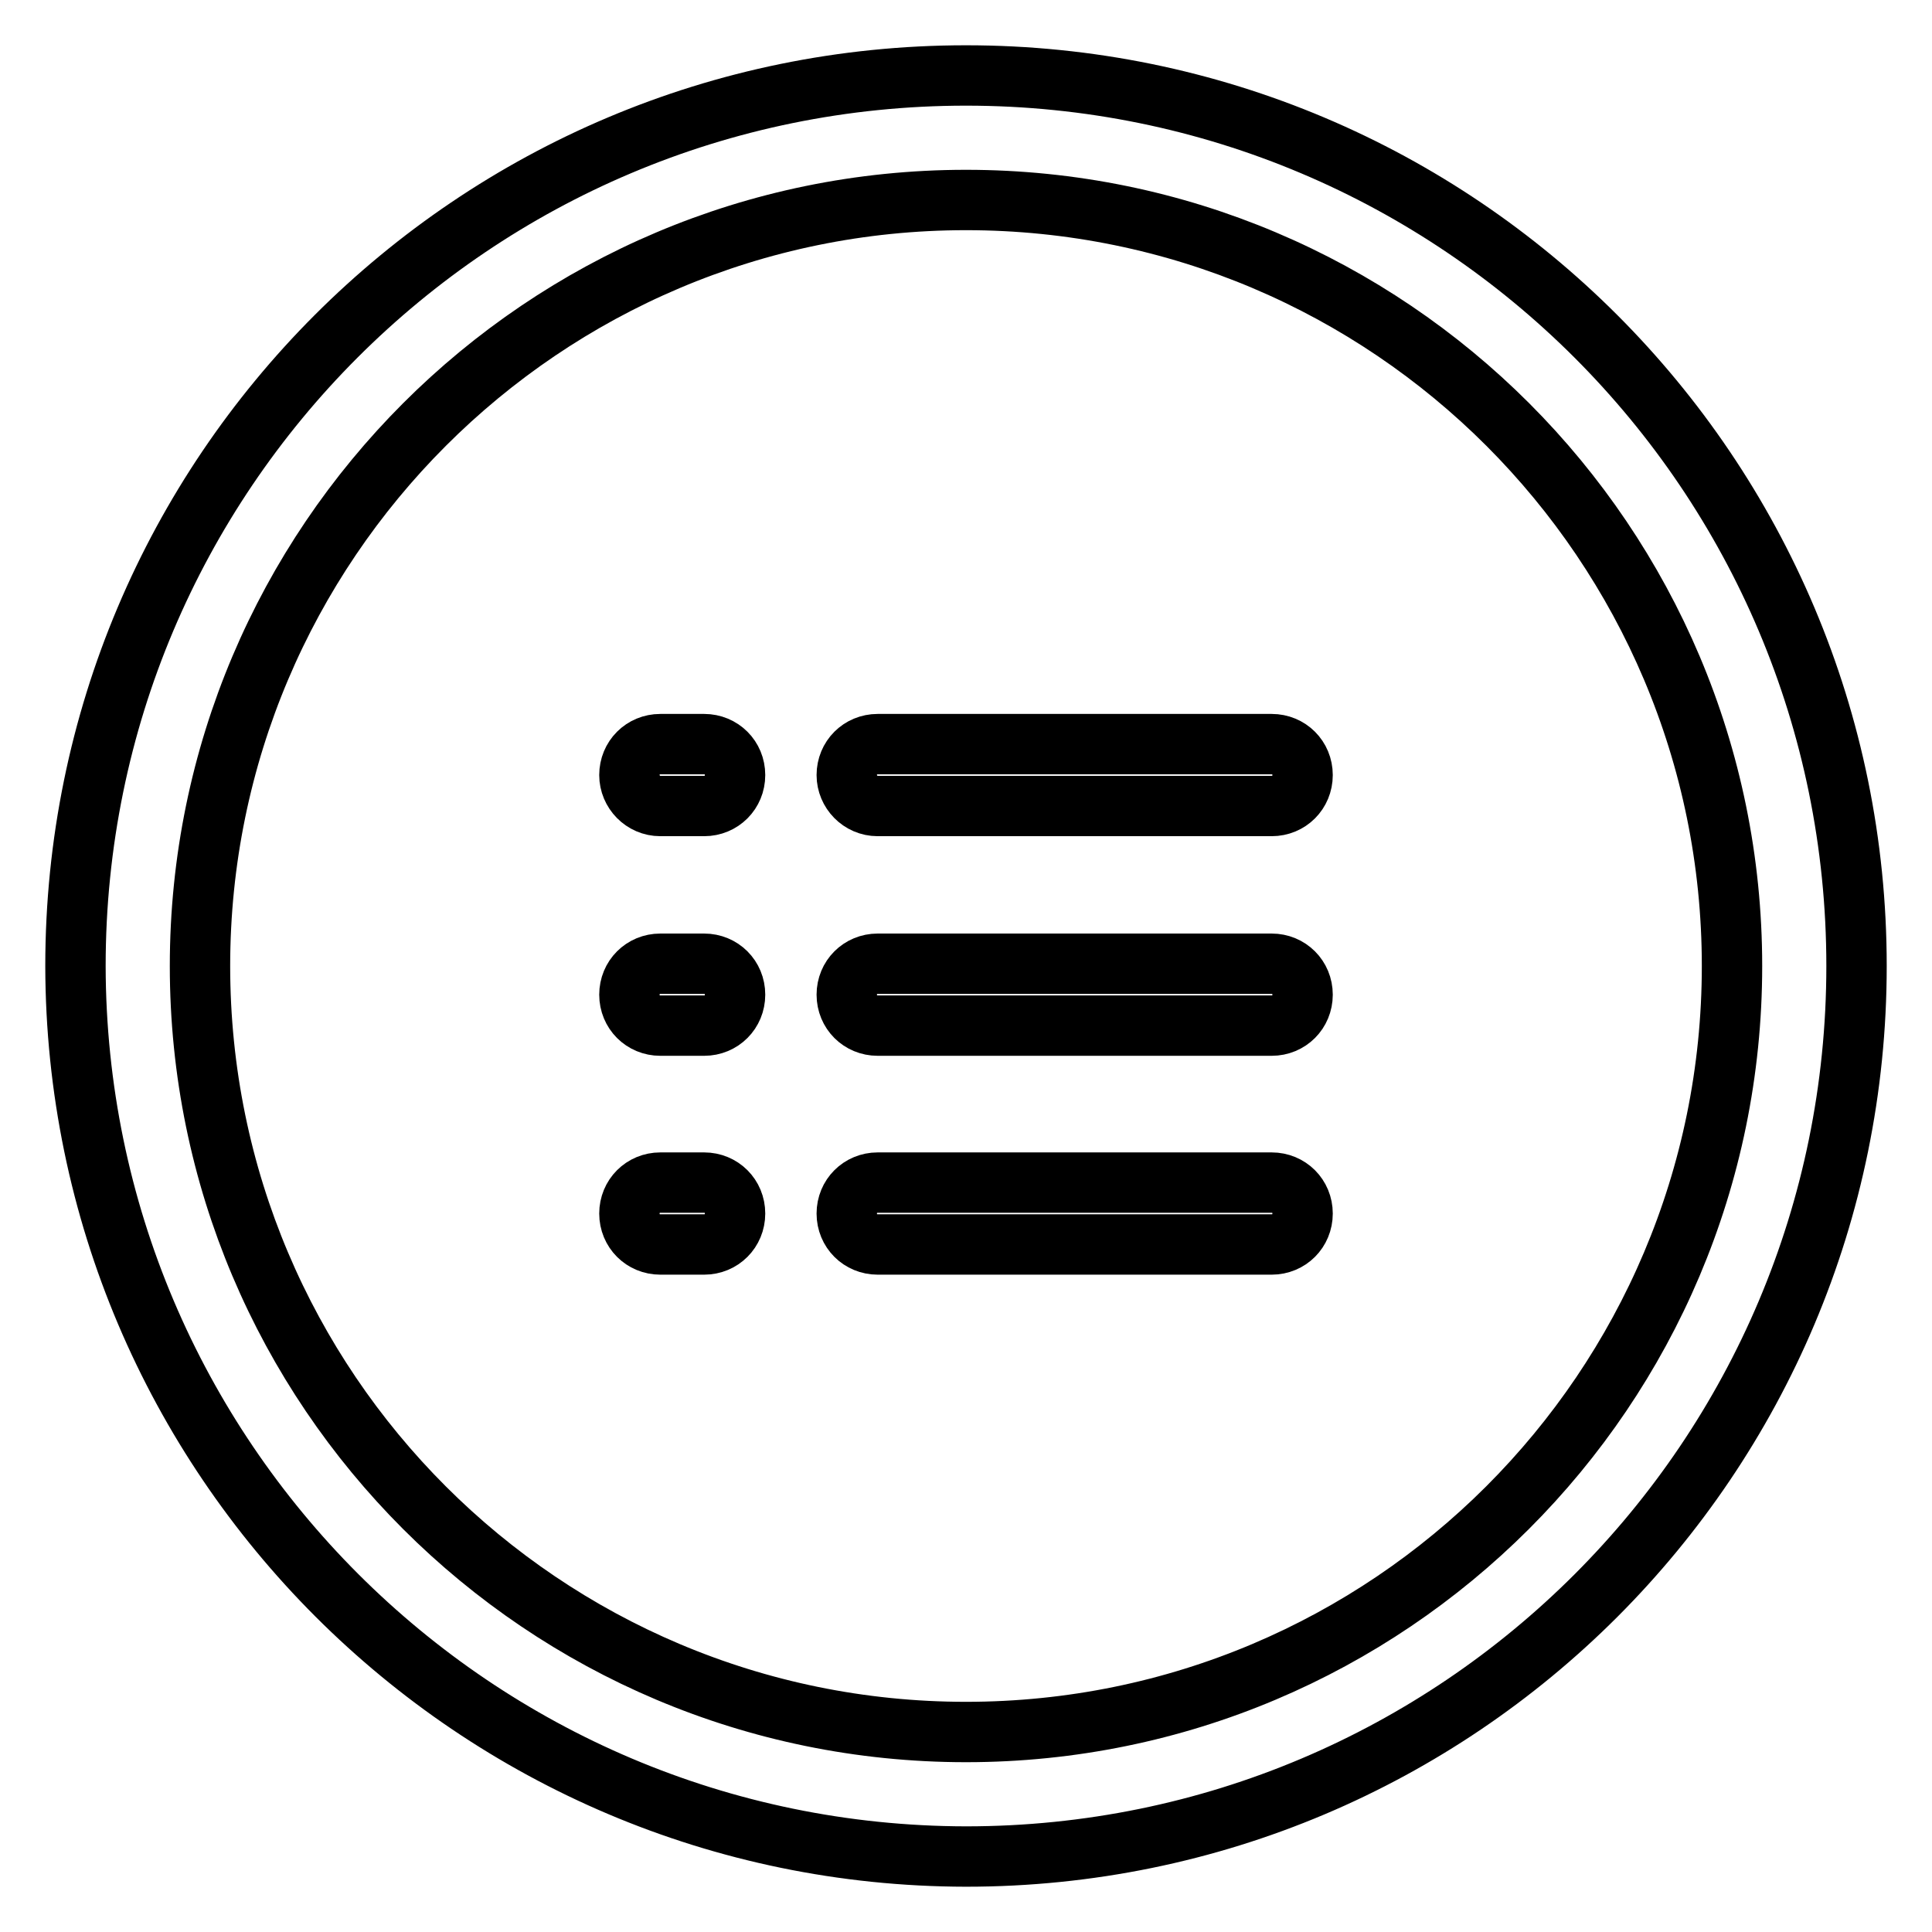
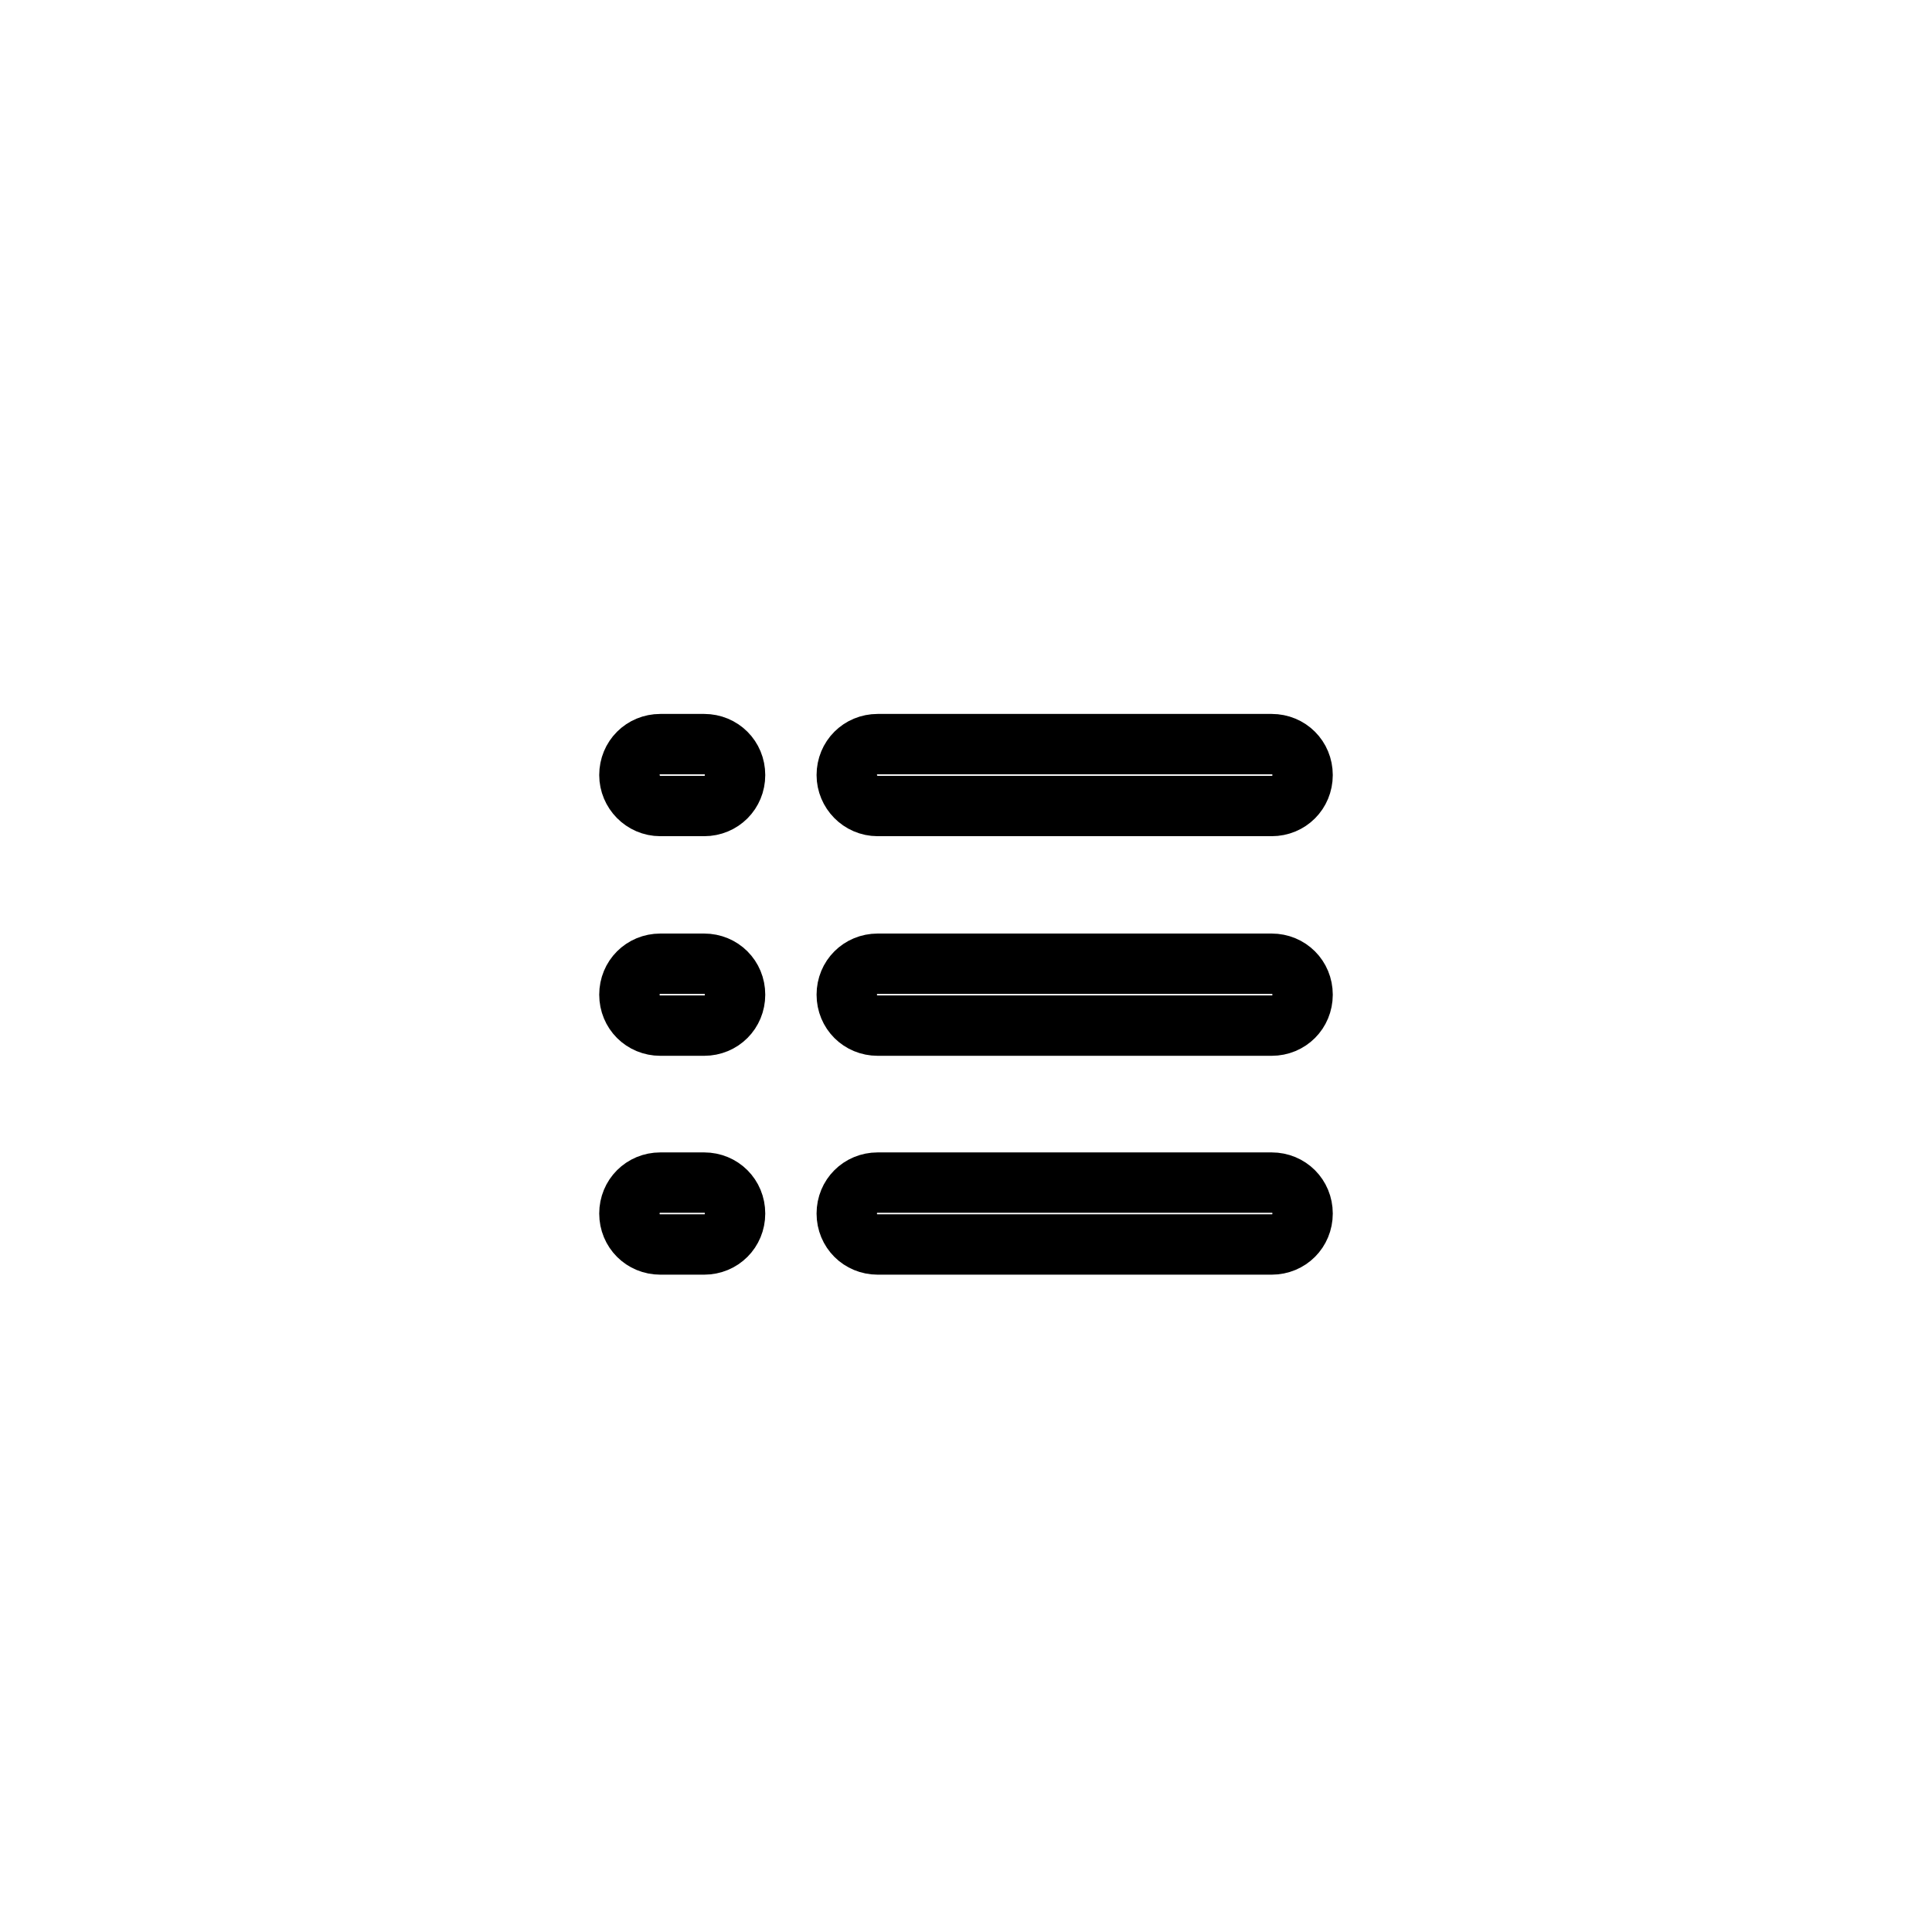
<svg xmlns="http://www.w3.org/2000/svg" version="1.1" x="0px" y="0px" viewBox="0 0 256 256" enable-background="new 0 0 256 256" xml:space="preserve">
  <g>
-     <path stroke-width="8" fill-opacity="0" stroke="#000000" d="M128,246c65.2,0,118-52.8,118-118c0-65.2-52.8-118-118-118C62.8,10,10,62.8,10,128l0,0 C10.1,193.1,62.9,245.9,128,246z M128,26.5c56.1,0,101.5,45.5,101.5,101.5c0,56.1-45.5,101.5-101.5,101.5S26.5,184.1,26.5,128l0,0 C26.5,72,72,26.5,128,26.5z" />
    <path stroke-width="8" fill-opacity="0" stroke="#000000" d="M87.5,106.8h5.8c2.3,0,4.1-1.8,4.1-4.1c0-2.3-1.8-4.1-4.1-4.1h-5.8c-2.3,0-4.1,1.8-4.1,4.1 C83.4,104.9,85.2,106.8,87.5,106.8z M116.3,106.8h52.2c2.3,0,4.1-1.8,4.1-4.1c0-2.3-1.8-4.1-4.1-4.1h-52.2c-2.3,0-4.1,1.8-4.1,4.1 C112.2,104.9,114,106.8,116.3,106.8z M87.5,135.9h5.8c2.3,0,4.1-1.8,4.1-4.1c0-2.3-1.8-4.1-4.1-4.1h-5.8c-2.3,0-4.1,1.8-4.1,4.1 C83.4,134.1,85.2,135.9,87.5,135.9z M116.3,135.9h52.2c2.3,0,4.1-1.8,4.1-4.1c0-2.3-1.8-4.1-4.1-4.1h-52.2c-2.3,0-4.1,1.8-4.1,4.1 C112.2,134.1,114,135.9,116.3,135.9z M87.5,164.9h5.8c2.3,0,4.1-1.8,4.1-4.1s-1.8-4.1-4.1-4.1h-5.8c-2.3,0-4.1,1.8-4.1,4.1 S85.2,164.9,87.5,164.9z M116.3,164.9h52.2c2.3,0,4.1-1.8,4.1-4.1s-1.8-4.1-4.1-4.1h-52.2c-2.3,0-4.1,1.8-4.1,4.1 S114,164.9,116.3,164.9z" />
  </g>
</svg>